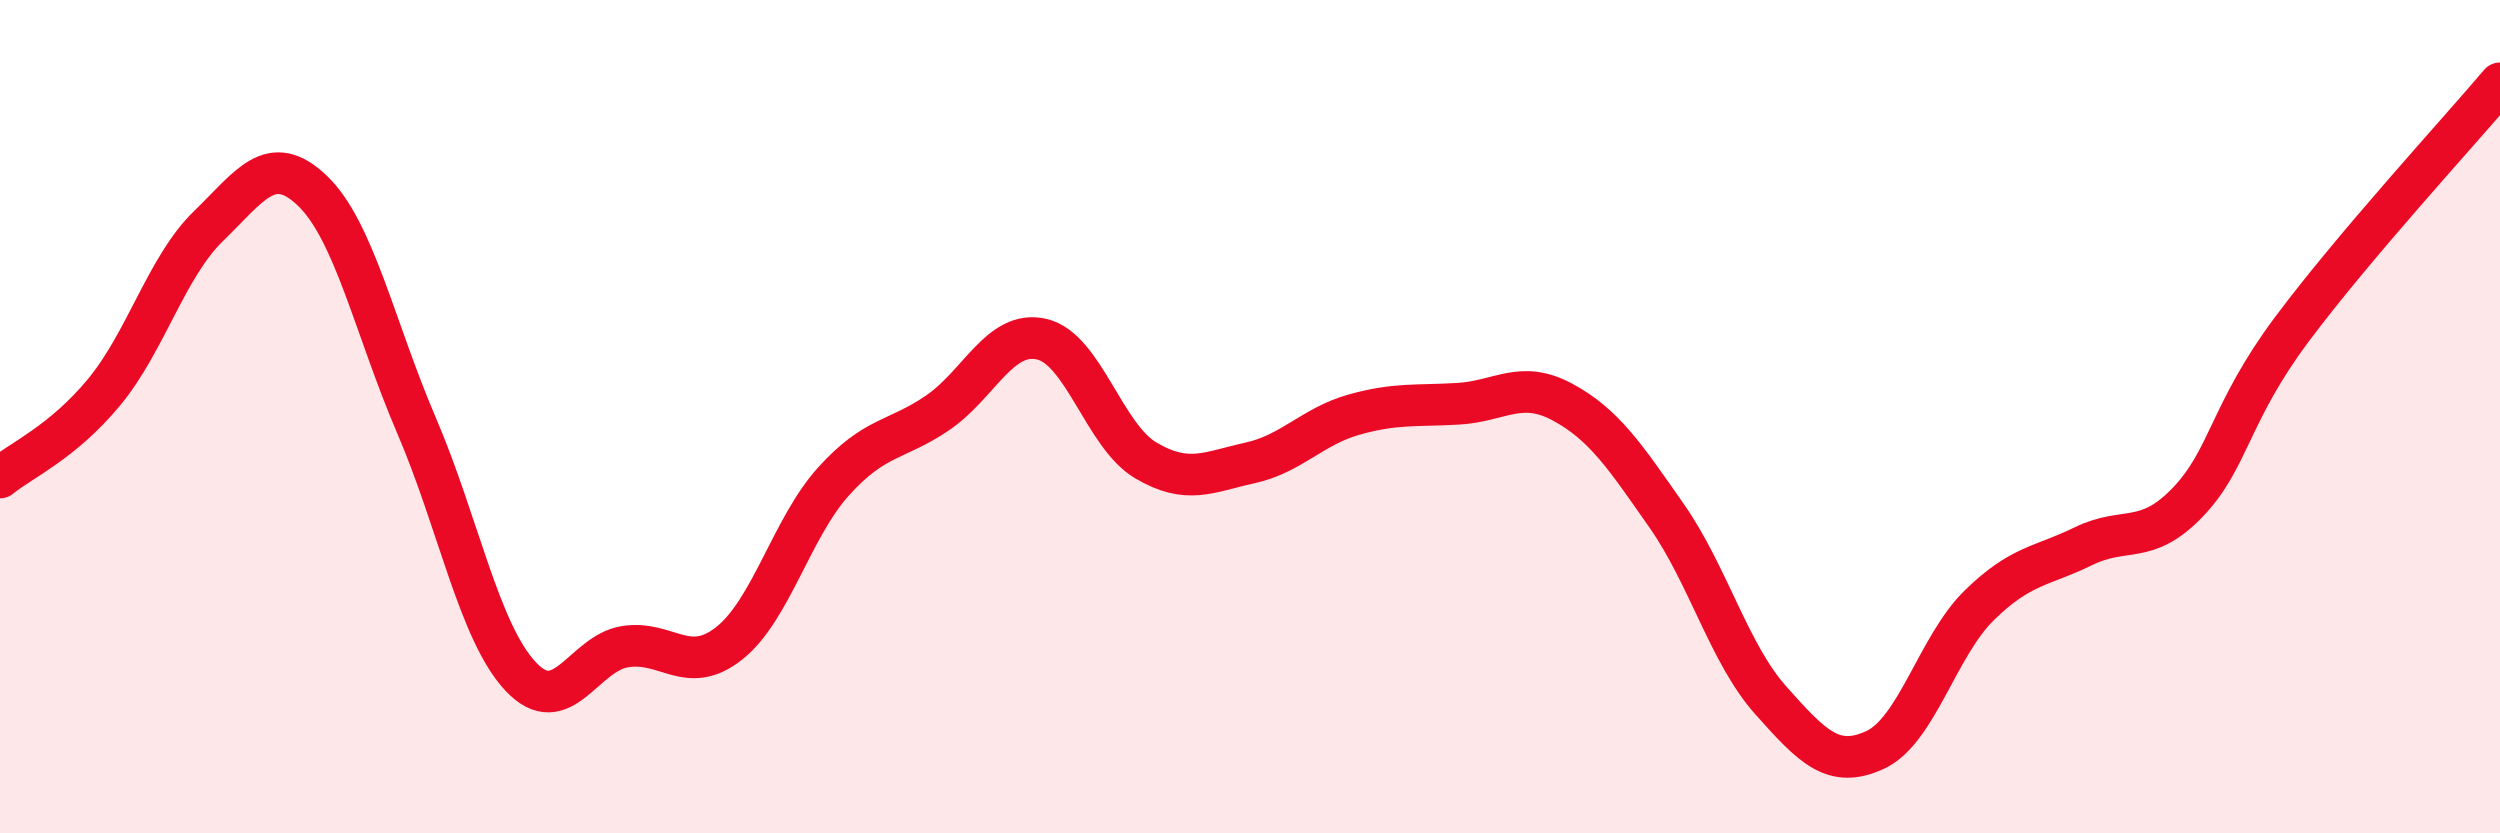
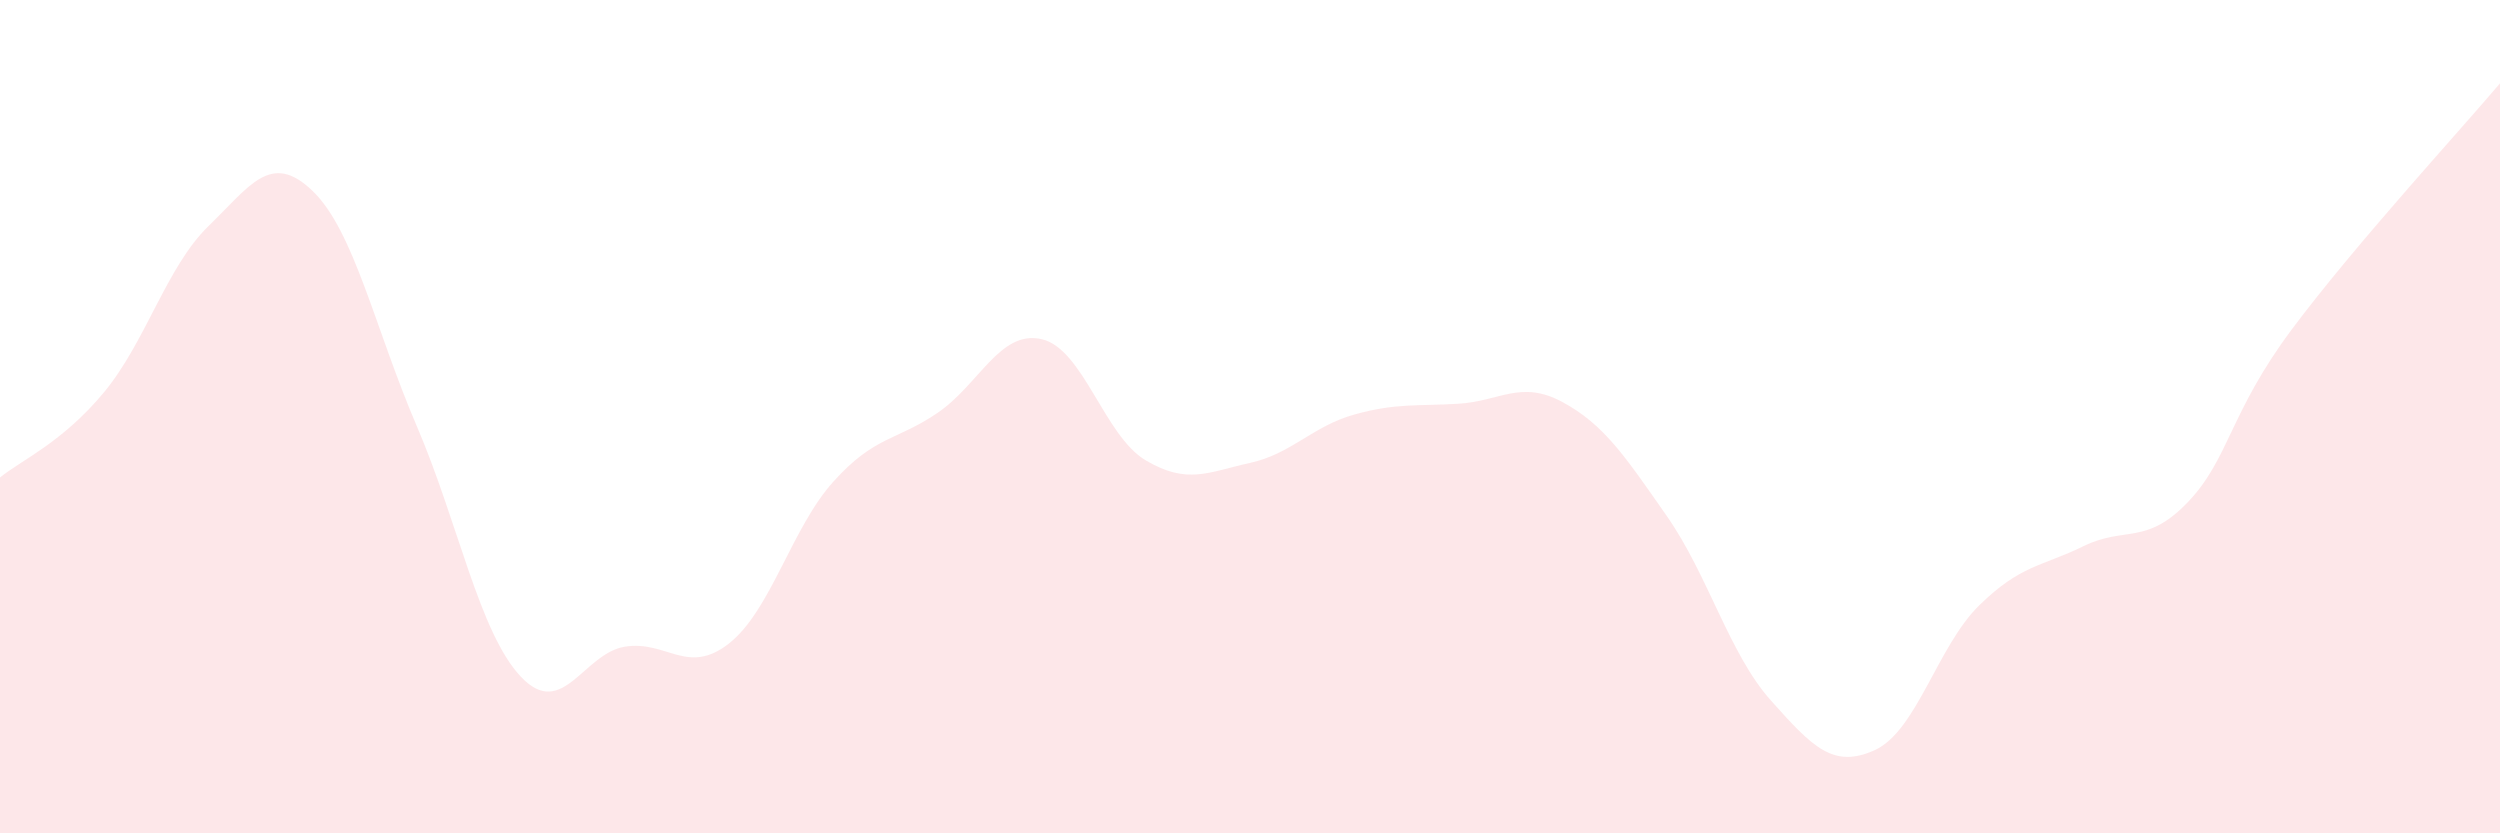
<svg xmlns="http://www.w3.org/2000/svg" width="60" height="20" viewBox="0 0 60 20">
  <path d="M 0,11.46 C 0.5,11.05 1.5,10.62 2.5,9.41 C 3.5,8.2 4,6.4 5,5.43 C 6,4.46 6.5,3.62 7.5,4.58 C 8.5,5.54 9,7.89 10,10.22 C 11,12.55 11.5,15.18 12.5,16.24 C 13.5,17.3 14,15.68 15,15.52 C 16,15.36 16.5,16.23 17.5,15.44 C 18.5,14.65 19,12.67 20,11.56 C 21,10.45 21.5,10.59 22.5,9.91 C 23.5,9.23 24,7.91 25,8.14 C 26,8.37 26.5,10.46 27.5,11.05 C 28.5,11.64 29,11.33 30,11.11 C 31,10.89 31.5,10.23 32.5,9.95 C 33.5,9.67 34,9.75 35,9.69 C 36,9.63 36.5,9.11 37.5,9.65 C 38.5,10.19 39,10.95 40,12.38 C 41,13.81 41.5,15.69 42.5,16.81 C 43.5,17.93 44,18.46 45,18 C 46,17.54 46.5,15.51 47.5,14.53 C 48.5,13.55 49,13.6 50,13.11 C 51,12.62 51.5,13.1 52.5,12.06 C 53.5,11.02 53.5,9.92 55,7.91 C 56.5,5.9 59,3.18 60,2L60 20L0 20Z" fill="#EB0A25" opacity="0.1" stroke-linecap="round" stroke-linejoin="round" />
-   <path d="M 0,11.46 C 0.5,11.05 1.5,10.62 2.5,9.41 C 3.5,8.2 4,6.4 5,5.43 C 6,4.46 6.5,3.62 7.5,4.58 C 8.5,5.54 9,7.89 10,10.22 C 11,12.55 11.5,15.18 12.5,16.24 C 13.5,17.3 14,15.68 15,15.52 C 16,15.36 16.5,16.23 17.5,15.44 C 18.5,14.65 19,12.67 20,11.56 C 21,10.45 21.5,10.59 22.5,9.91 C 23.5,9.23 24,7.91 25,8.14 C 26,8.37 26.5,10.46 27.5,11.05 C 28.5,11.64 29,11.33 30,11.11 C 31,10.89 31.5,10.23 32.5,9.95 C 33.5,9.67 34,9.75 35,9.69 C 36,9.63 36.5,9.11 37.5,9.65 C 38.5,10.19 39,10.95 40,12.38 C 41,13.81 41.5,15.69 42.5,16.81 C 43.5,17.93 44,18.46 45,18 C 46,17.54 46.5,15.51 47.5,14.53 C 48.5,13.55 49,13.6 50,13.11 C 51,12.62 51.5,13.1 52.5,12.06 C 53.5,11.02 53.5,9.92 55,7.91 C 56.5,5.9 59,3.18 60,2" stroke="#EB0A25" stroke-width="1" fill="none" stroke-linecap="round" stroke-linejoin="round" />
</svg>